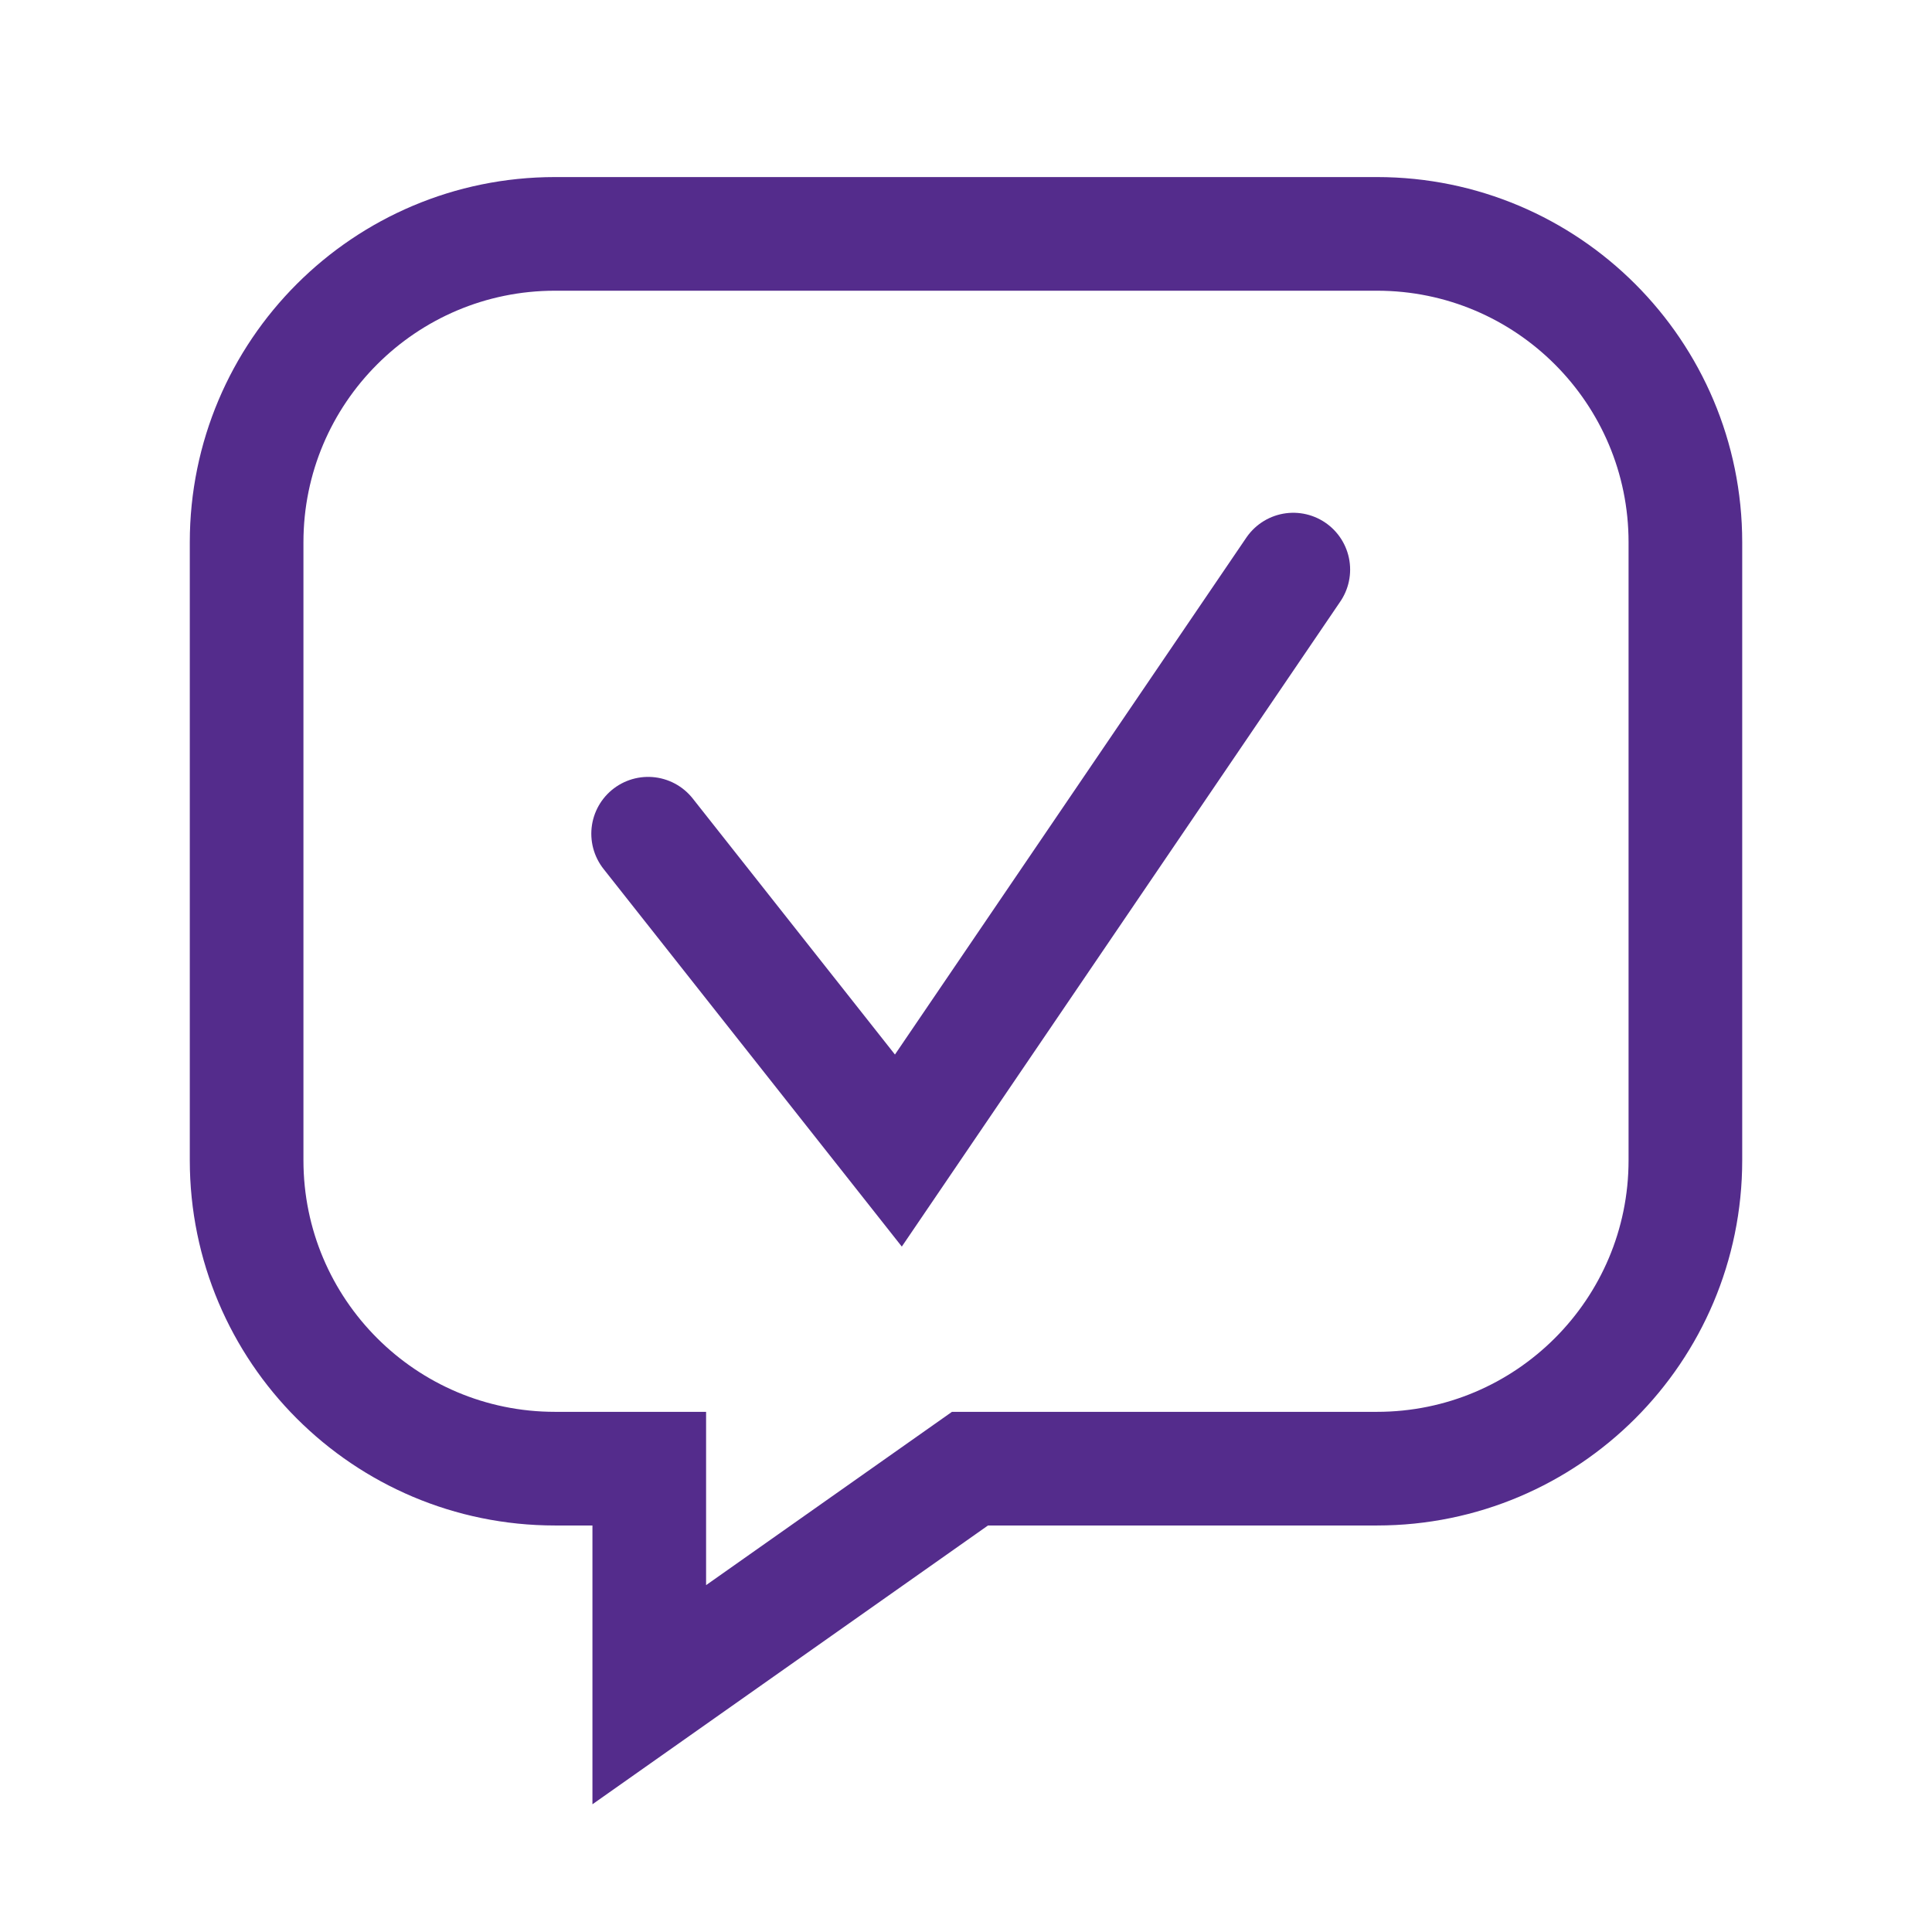
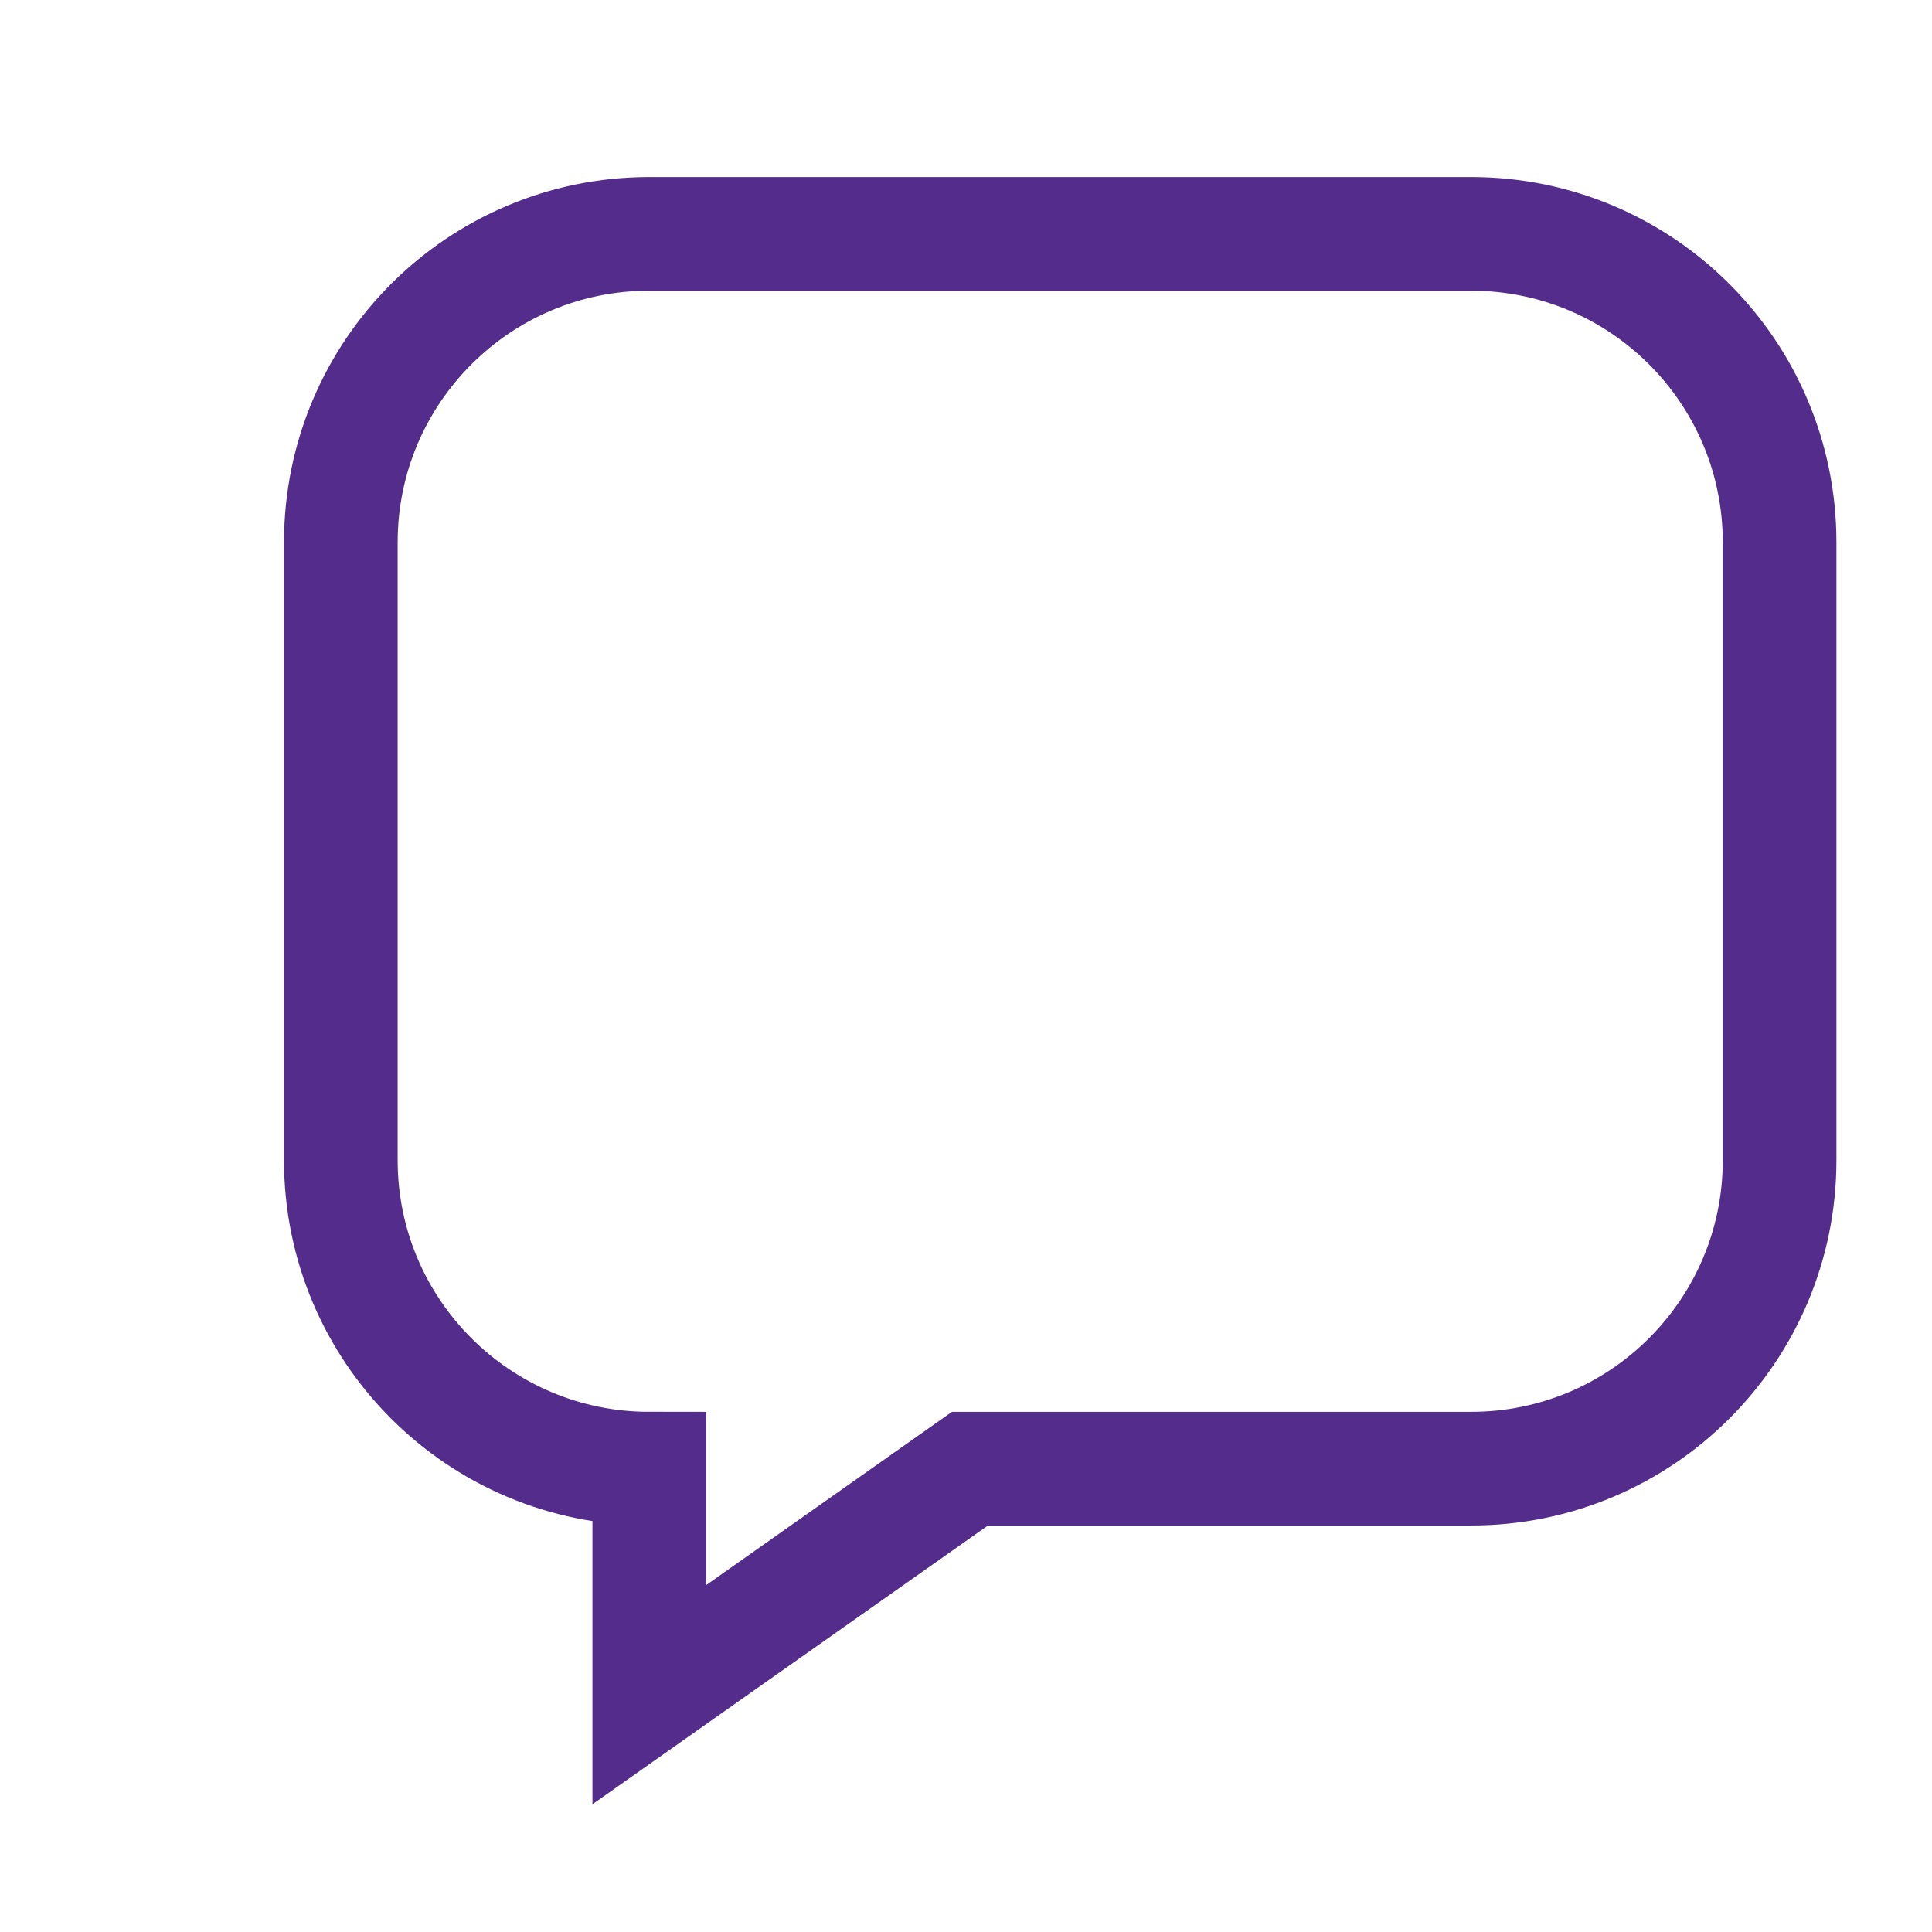
<svg xmlns="http://www.w3.org/2000/svg" id="Layer_1" version="1.1" viewBox="0 0 17 17">
  <defs>
    <style> .st0 { fill: none; stroke: #542c8c; stroke-linecap: round; stroke-miterlimit: 10; } </style>
  </defs>
-   <path class="st0" d="M12.116,12.923h-3.581l-2.822,1.989v-1.989h-.829c-1.499,0-2.714-1.215-2.714-2.714v-5.437c0-1.499,1.215-2.714,2.714-2.714h7.232c1.499,0,2.714,1.215,2.714,2.714v5.437c0,1.499-1.215,2.714-2.714,2.714Z" />
-   <polyline class="st0" points="5.703 7.336 7.905 10.124 11.38 5.012" />
+   <path class="st0" d="M12.116,12.923h-3.581l-2.822,1.989v-1.989c-1.499,0-2.714-1.215-2.714-2.714v-5.437c0-1.499,1.215-2.714,2.714-2.714h7.232c1.499,0,2.714,1.215,2.714,2.714v5.437c0,1.499-1.215,2.714-2.714,2.714Z" />
</svg>